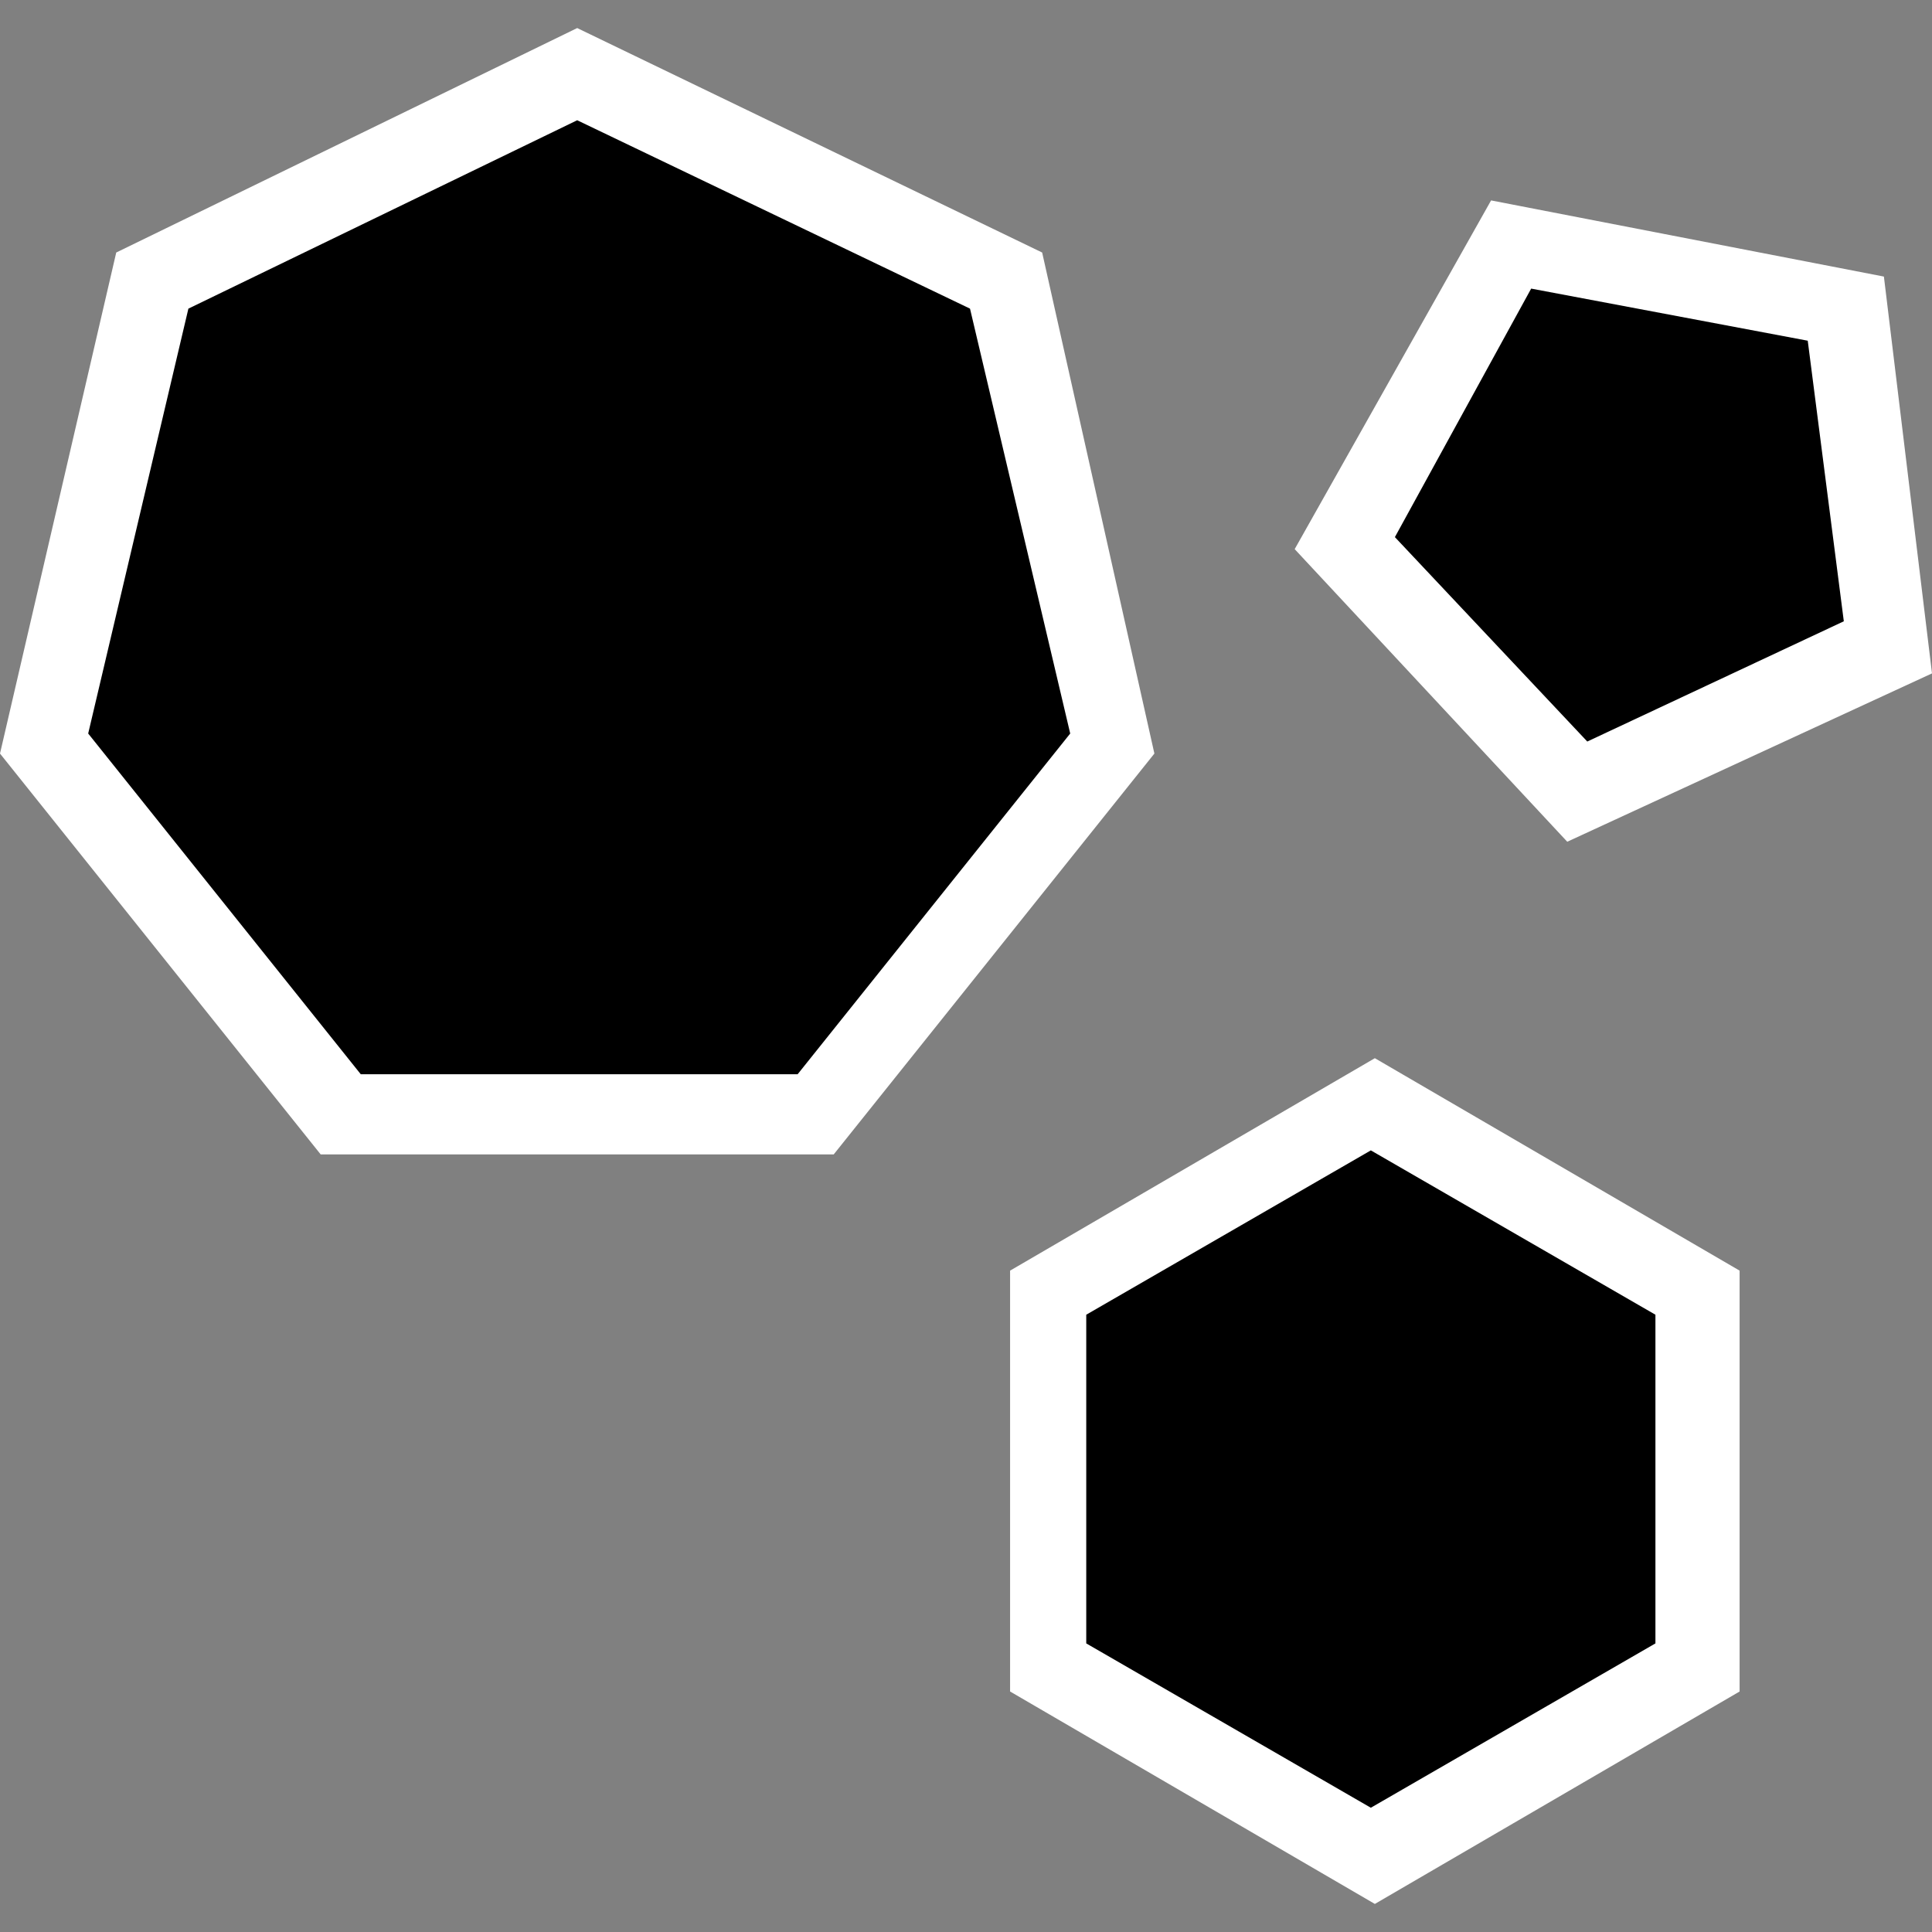
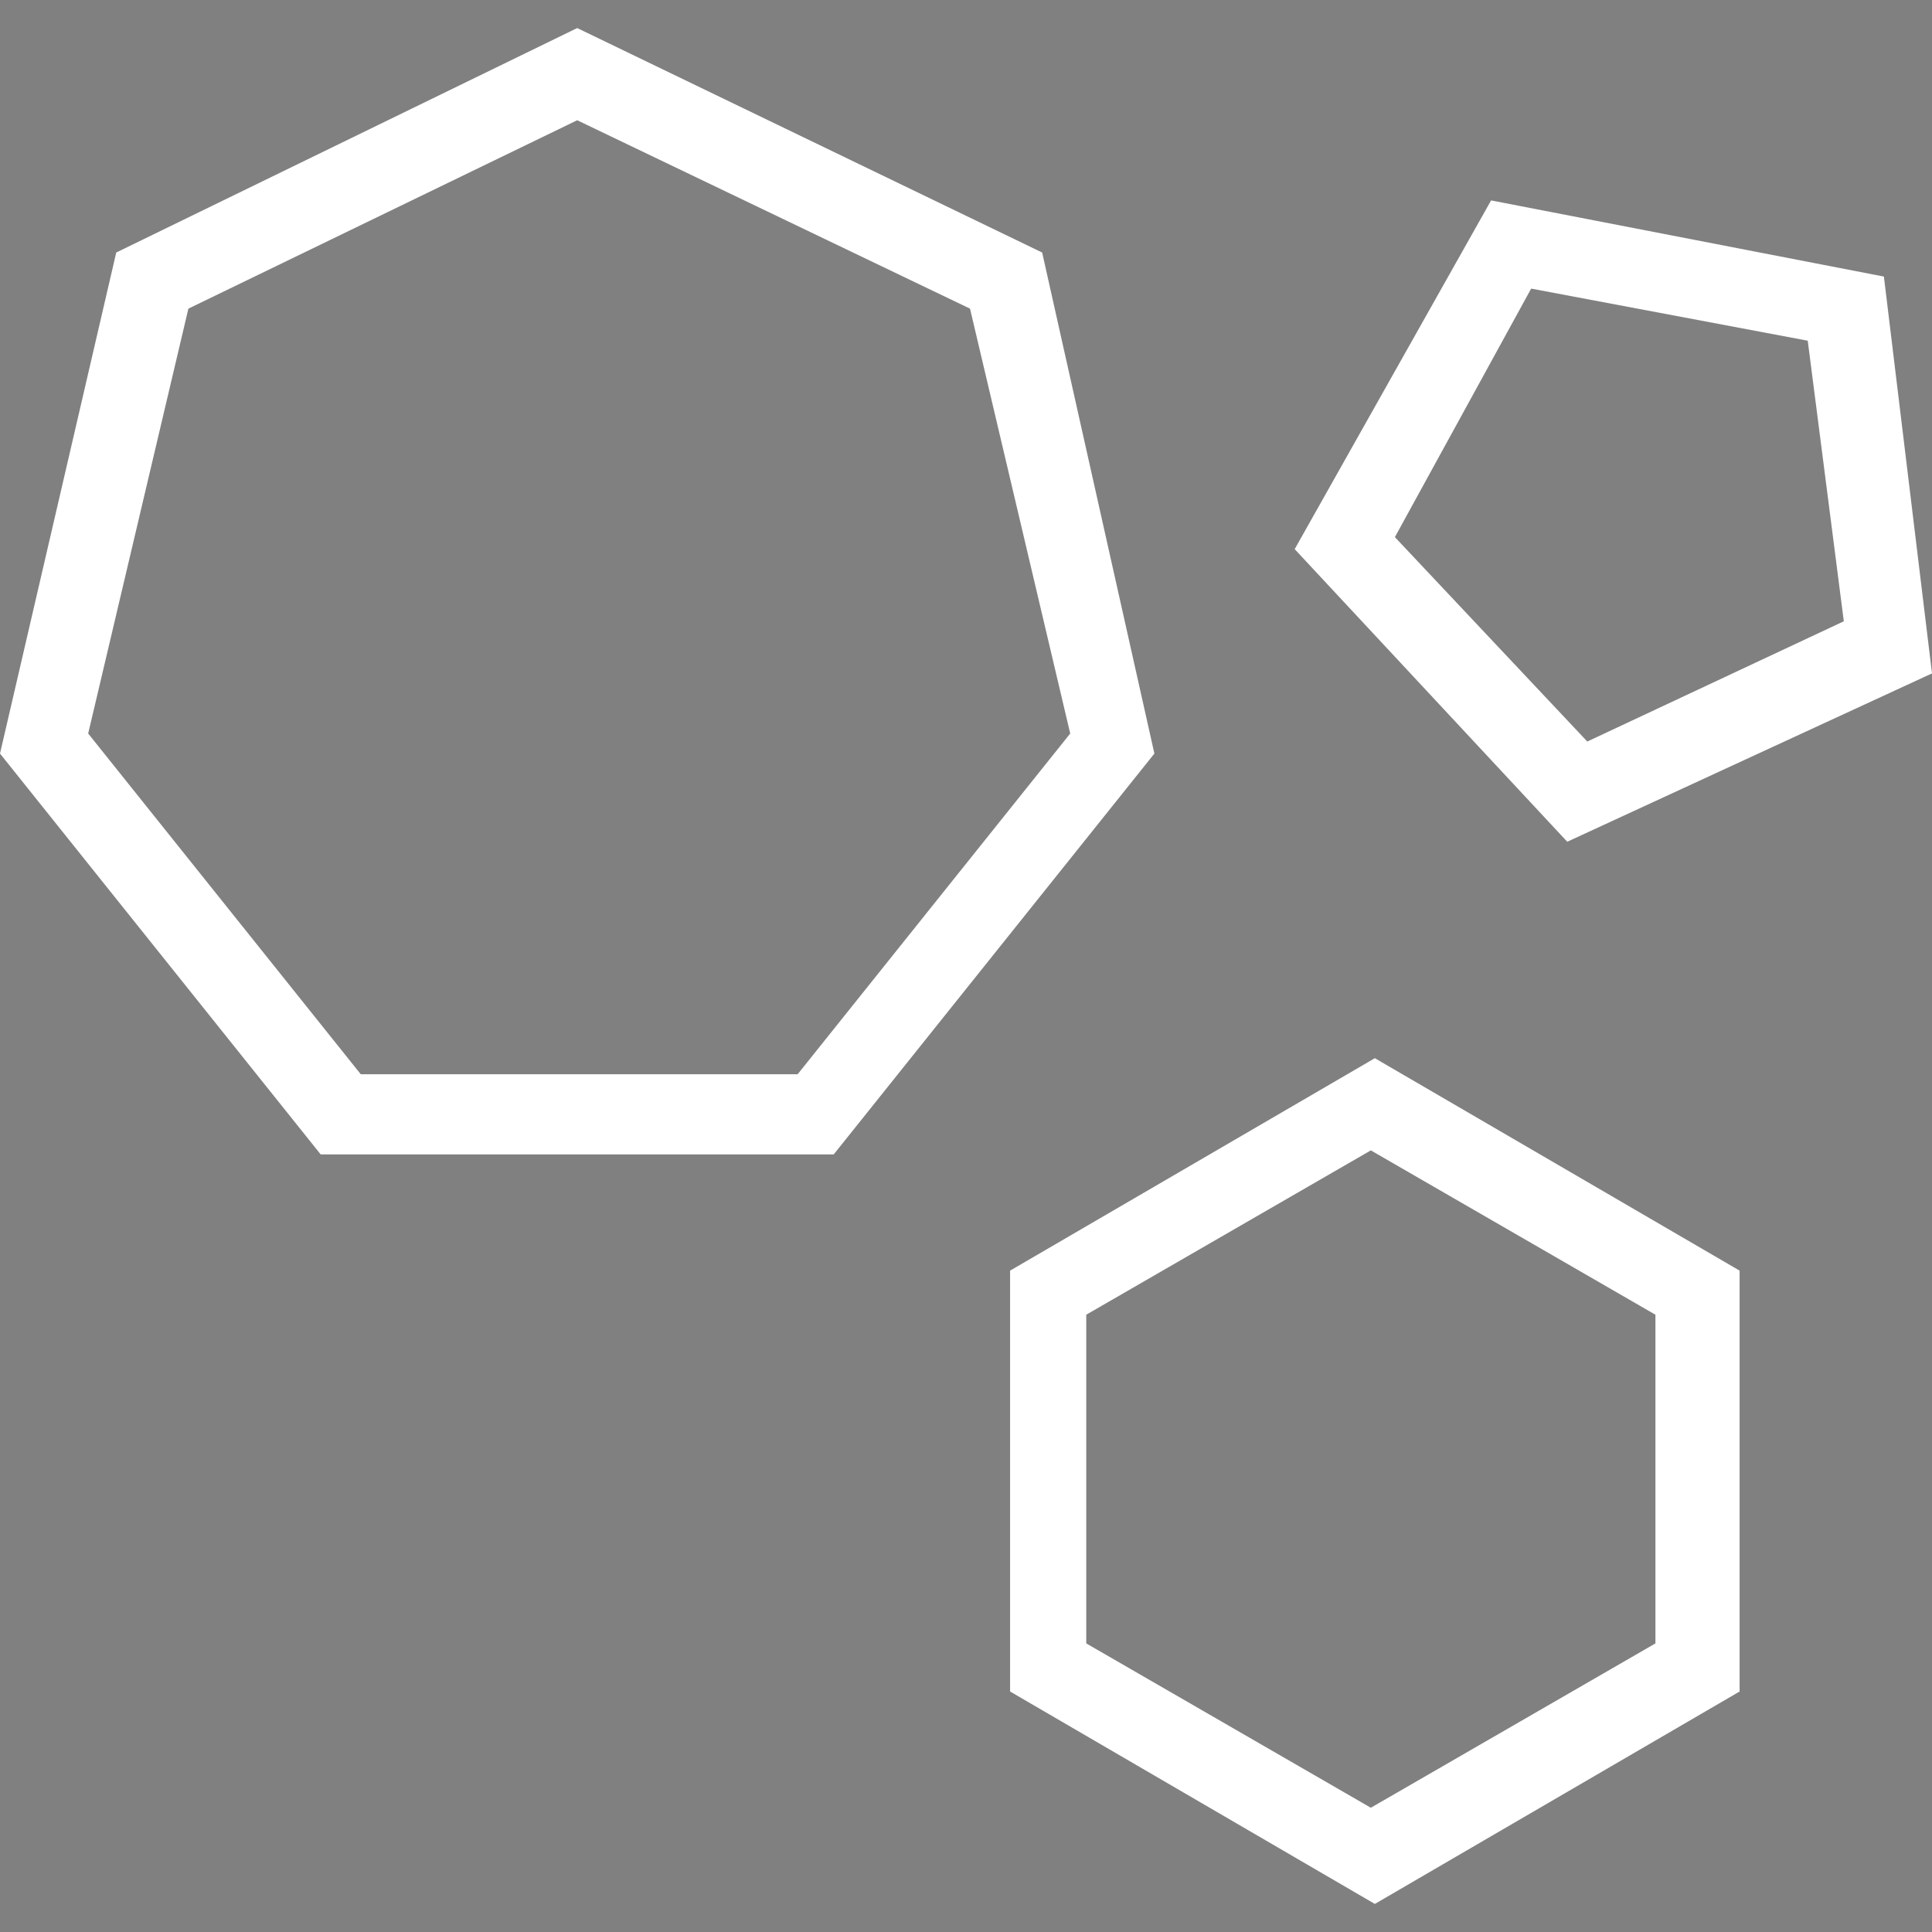
<svg xmlns="http://www.w3.org/2000/svg" xmlns:ns1="http://sodipodi.sourceforge.net/DTD/sodipodi-0.dtd" xmlns:ns2="http://www.inkscape.org/namespaces/inkscape" version="1.1" id="Warstwa_1" x="0px" y="0px" viewBox="0 0 48.2 48.2" style="enable-background:new 0 0 48.2 48.2;" xml:space="preserve">
  <rect x="0" y="0" width="48.2" height="48.2" fill="#808080" stroke="none" />
  <style type="text/css">
	.st0{fill-rule:evenodd;clip-rule:evenodd;}
	.st1{fill:#FFFFFF;}
</style>
  <ns1:namedview bordercolor="#666666" borderopacity="1.0" fit-margin-bottom="0" fit-margin-left="0" fit-margin-right="0" fit-margin-top="0" id="base" ns2:current-layer="Warstwa_1" ns2:cx="-10.720233" ns2:cy="24.094999" ns2:window-height="1017" ns2:window-maximized="1" ns2:window-width="1920" ns2:window-x="-8" ns2:window-y="-8" ns2:zoom="4.8972817" pagecolor="#ffffff" showgrid="false">
	</ns1:namedview>
  <ns1:namedview bordercolor="#666666" borderopacity="1.0" fit-margin-bottom="0" fit-margin-left="0" fit-margin-right="0" fit-margin-top="0" id="namedview8" pagecolor="#ffffff" showgrid="false">
	</ns1:namedview>
-   <path id="path3061-1_2_" ns2:connector-curvature="0" ns2:export-filename="C:\Users\MichaŇā\Desktop\1.png" ns2:export-xdpi="13" ns2:export-ydpi="13" ns1:nodetypes="ccccccccccccccccccccccccccccccccccccccc" class="st0" d="  M14.4,1.9l5.3,2.6L25.1,7l1.3,5.8l1.3,5.8L24,23.1l-3.7,4.6h-5.9H8.5l-3.7-4.6l-3.7-4.6l1.3-5.8L3.8,7l5.3-2.6L14.4,1.9z M37.7,6.2  L41.9,7L46,7.8l0.5,4.2l0.5,4.2L43.2,18l-3.8,1.8l-2.9-3.1l-2.9-3.1l2.1-3.7L37.7,6.2z M34.3,27.5l4.1,2.3l4.1,2.3v4.7v4.7L38.3,44  l-4.1,2.3L30.2,44l-4.1-2.3v-4.7v-4.7l4.1-2.3L34.3,27.5z" />
  <path class="st1" d="M34.3,47.5l-9.1-5.3V31.7l9.1-5.3l9.1,5.3v10.5L34.3,47.5z M27.1,41l7.1,4.1l7.1-4.1v-8.2l-7.1-4.1l-7.1,4.1V41  z M20.8,28.8H8l-8-10L2.9,6.3l11.5-5.6L26,6.3l2.8,12.5L20.8,28.8z M9,26.8h10.9l6.8-8.5L24.2,7.7L14.4,3L4.7,7.7L2.2,18.3L9,26.8z   M39.1,21l-6.8-7.3L37.2,5l9.8,1.9l1.2,9.9L39.1,21z M34.8,13.4l4.8,5.1l6.4-3l-0.9-7l-6.9-1.3L34.8,13.4z" />
</svg>